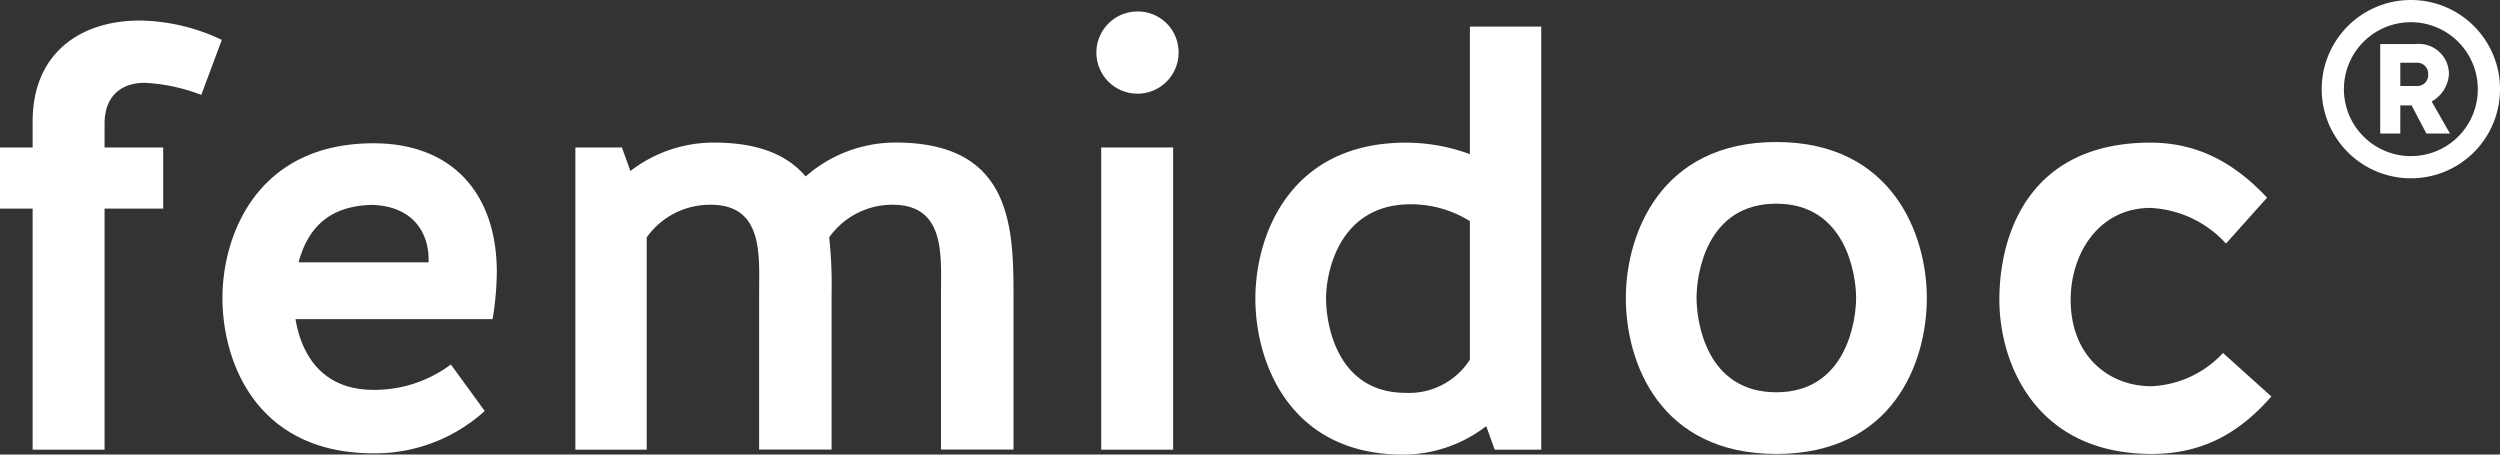
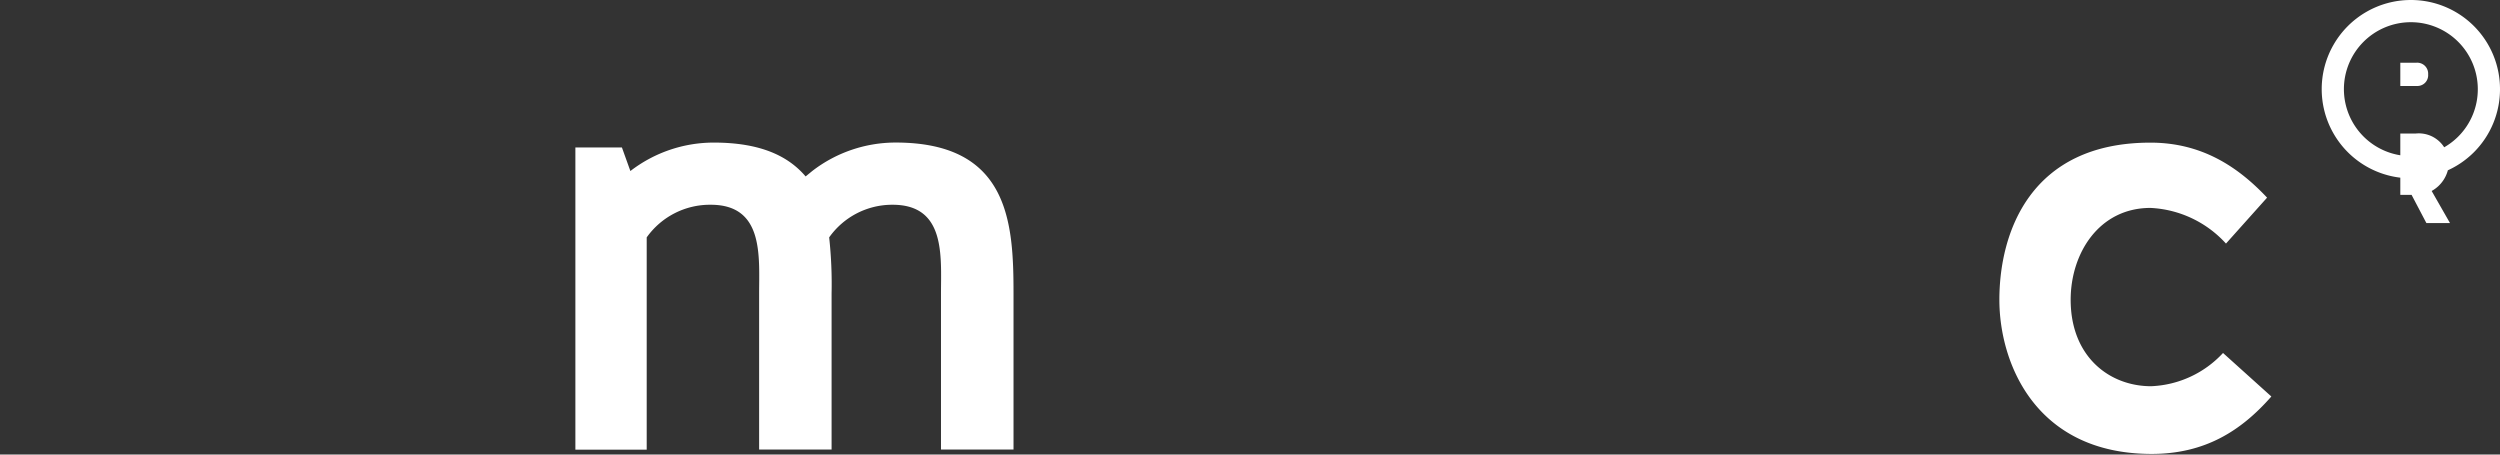
<svg xmlns="http://www.w3.org/2000/svg" viewBox="0 0 254.869 46.337" height="46.337" width="254.869">
  <rect x="0" y="0" width="254.869" height="46.337" fill="#333333" stroke="none" />
  <g transform="translate(-63.049 -35.329)" data-name="Group 4" id="Group_4">
-     <path fill="#fff" transform="translate(0 -3.107)" d="M83.568,48.111a18.44,18.44,0,0,0-5.792-1.232c-2.033,0-4.067,1.048-4.067,4.19v2.4h5.977V59.7H73.709V84.28H66.376V59.7H63.049V53.472h3.327v-2.65c0-7.024,4.93-10.29,10.906-10.29a19.962,19.962,0,0,1,8.38,1.972Z" data-name="Path 43" id="Path_43" />
-     <path fill="#fff" transform="translate(-33.622 -21.655)" d="M146.088,98.884A16.685,16.685,0,0,1,134.75,103.2c-11.831,0-15.4-9.181-15.4-15.835,0-6.47,3.574-15.774,15.4-15.774,8.072,0,12.57,5.176,12.57,13.124a30.565,30.565,0,0,1-.431,4.806H126.8c.493,3.019,2.28,7.209,7.949,7.209a13.012,13.012,0,0,0,7.887-2.588ZM127.11,83.727h13.248c.123-2.588-1.232-5.669-5.669-5.854C129.759,77.935,127.911,80.769,127.11,83.727Z" data-name="Path 44" id="Path_44" />
    <path fill="#fff" transform="translate(-86.98 -21.563)" d="M215.959,102.737h-7.271V71.928h4.745l.862,2.4a13.909,13.909,0,0,1,8.5-2.9c4.744,0,7.579,1.355,9.366,3.451l.678-.555a13.907,13.907,0,0,1,8.5-2.9c11.584,0,12.016,8.2,12.016,15.4v15.9h-7.394v-15.9c0-3.82.493-9.058-4.93-9.058a7.878,7.878,0,0,0-6.47,3.327,44.108,44.108,0,0,1,.246,5.731v15.9H227.42v-15.9c0-3.82.493-9.058-4.929-9.058a7.91,7.91,0,0,0-6.532,3.327Z" data-name="Path 45" id="Path_45" />
-     <path fill="#fff" transform="translate(-165.737 -1.737)" d="M344.75,38.237a4.156,4.156,0,0,1,4.19,4.19,4.19,4.19,0,1,1-4.19-4.19Zm3.635,44.673h-7.333V52.1h7.333Z" data-name="Path 46" id="Path_46" />
-     <path fill="#fff" transform="translate(-189.766 -4.021)" d="M402.669,55.063v-13h7.271V85.194h-4.745l-.863-2.4a13.908,13.908,0,0,1-8.5,2.9c-11.461,0-15.035-9.3-15.035-15.9,0-6.47,3.512-15.9,15.343-15.9A19.015,19.015,0,0,1,402.669,55.063Zm0,20.95V61.9a11.316,11.316,0,0,0-6.039-1.725c-7.209,0-8.627,6.778-8.627,9.613,0,2.4.986,9.612,8.134,9.612A7.352,7.352,0,0,0,402.669,76.013Z" data-name="Path 47" id="Path_47" />
-     <path fill="#fff" transform="translate(-245.773 -21.472)" d="M505.258,87.179c0,6.655-3.512,15.9-15.343,15.9s-15.343-9.243-15.343-15.9c0-6.47,3.513-15.9,15.343-15.9S505.258,80.71,505.258,87.179Zm-7.21,0c0-2.4-1.047-9.613-8.133-9.613-7.148,0-8.134,7.209-8.134,9.613s.986,9.613,8.134,9.613C497,96.792,498.048,89.582,498.048,87.179Z" data-name="Path 48" id="Path_48" />
    <path fill="#fff" transform="translate(-302.237 -21.563)" d="M596.845,97.314c-3.081,3.512-6.778,5.854-12.2,5.854-11.831,0-15.528-9.243-15.528-15.713,0-6.839,3.142-16.021,15.4-16.021,5.176,0,8.873,2.4,11.892,5.607l-4.19,4.683a11.111,11.111,0,0,0-7.7-3.635c-5.238,0-8.134,4.621-8.134,9.366,0,5.792,3.944,8.811,8.2,8.811a10.551,10.551,0,0,0,7.333-3.389Z" data-name="Path 49" id="Path_49" />
-     <path fill="#fff" transform="translate(-350.965)" d="M668.883,44.418a9.076,9.076,0,0,1-9.088,9.088,9.088,9.088,0,1,1,0-18.177A9.076,9.076,0,0,1,668.883,44.418Zm-2.263,0a6.825,6.825,0,1,0-6.825,6.825A6.807,6.807,0,0,0,666.62,44.418Zm-7.9,4.526h-2.048V39.82h3.592a3.072,3.072,0,0,1,3.412,3.089,3.419,3.419,0,0,1-1.76,2.766l1.868,3.269h-2.407l-1.508-2.873h-1.149Zm1.688-4.849a1.1,1.1,0,0,0,1.15-1.185,1.119,1.119,0,0,0-1.222-1.185h-1.616v2.371Z" data-name="Path 50" id="Path_50" />
+     <path fill="#fff" transform="translate(-350.965)" d="M668.883,44.418a9.076,9.076,0,0,1-9.088,9.088,9.088,9.088,0,1,1,0-18.177A9.076,9.076,0,0,1,668.883,44.418Zm-2.263,0a6.825,6.825,0,1,0-6.825,6.825A6.807,6.807,0,0,0,666.62,44.418Zm-7.9,4.526h-2.048h3.592a3.072,3.072,0,0,1,3.412,3.089,3.419,3.419,0,0,1-1.76,2.766l1.868,3.269h-2.407l-1.508-2.873h-1.149Zm1.688-4.849a1.1,1.1,0,0,0,1.15-1.185,1.119,1.119,0,0,0-1.222-1.185h-1.616v2.371Z" data-name="Path 50" id="Path_50" />
  </g>
</svg>